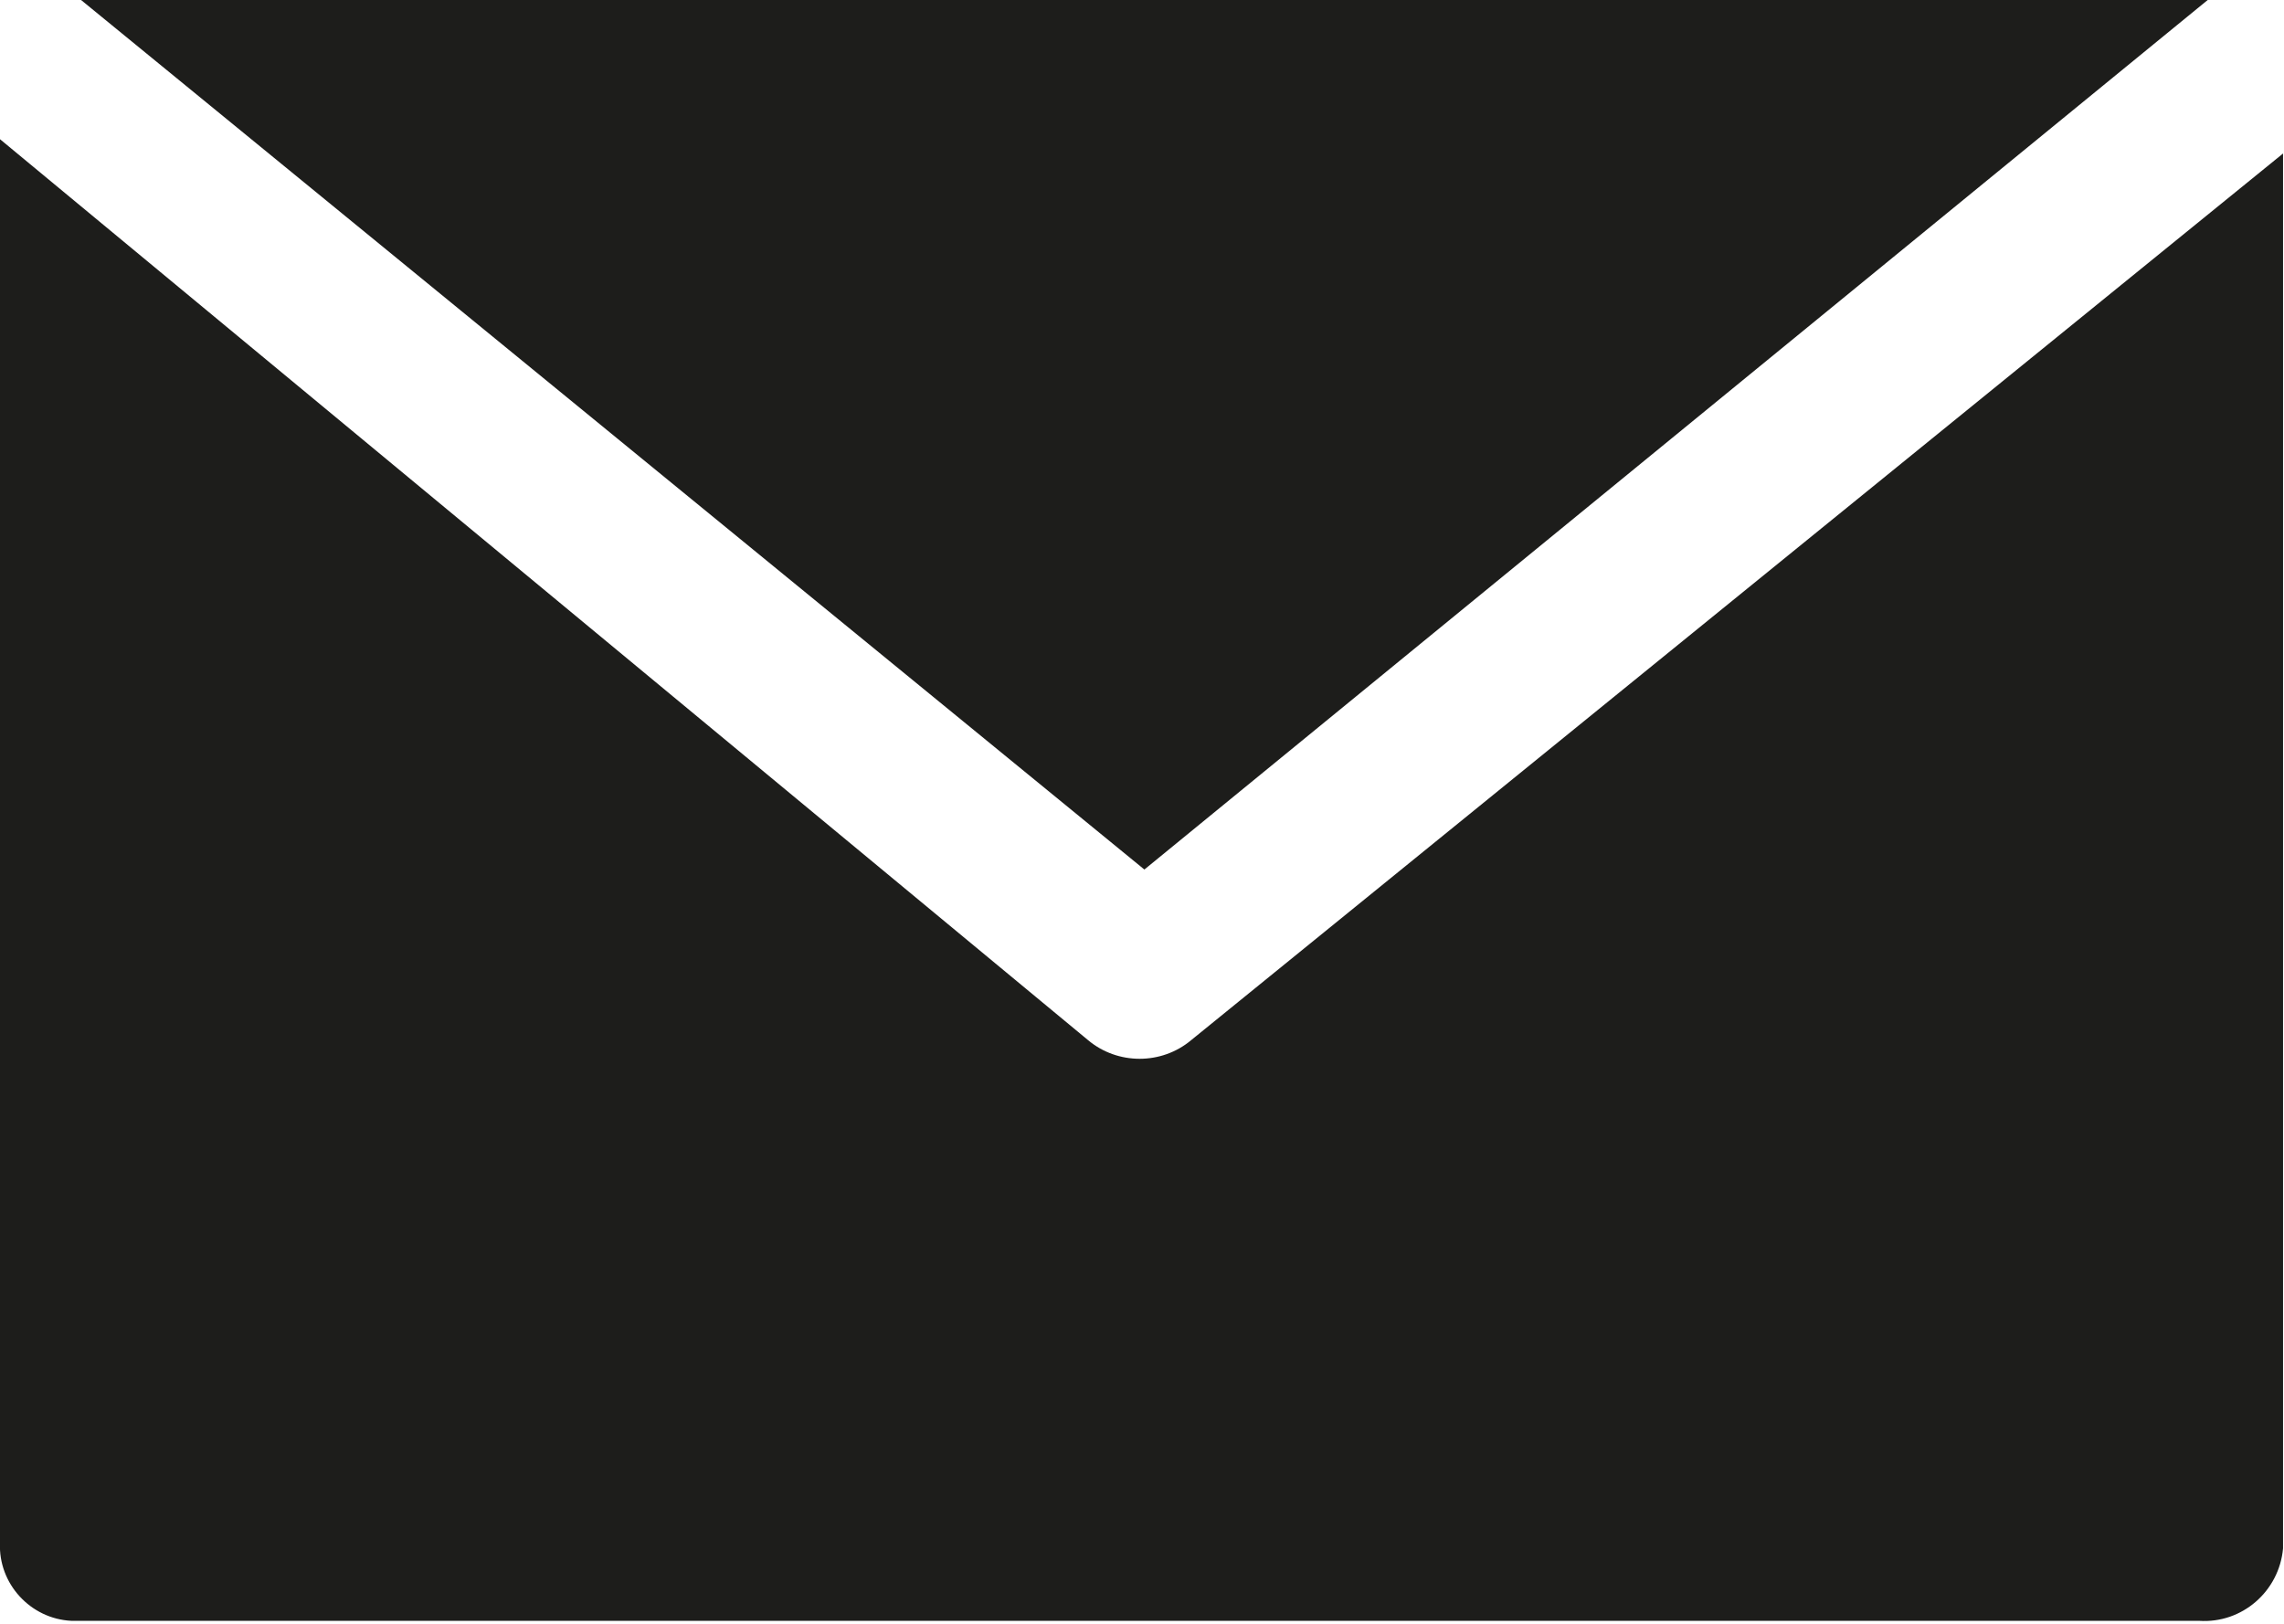
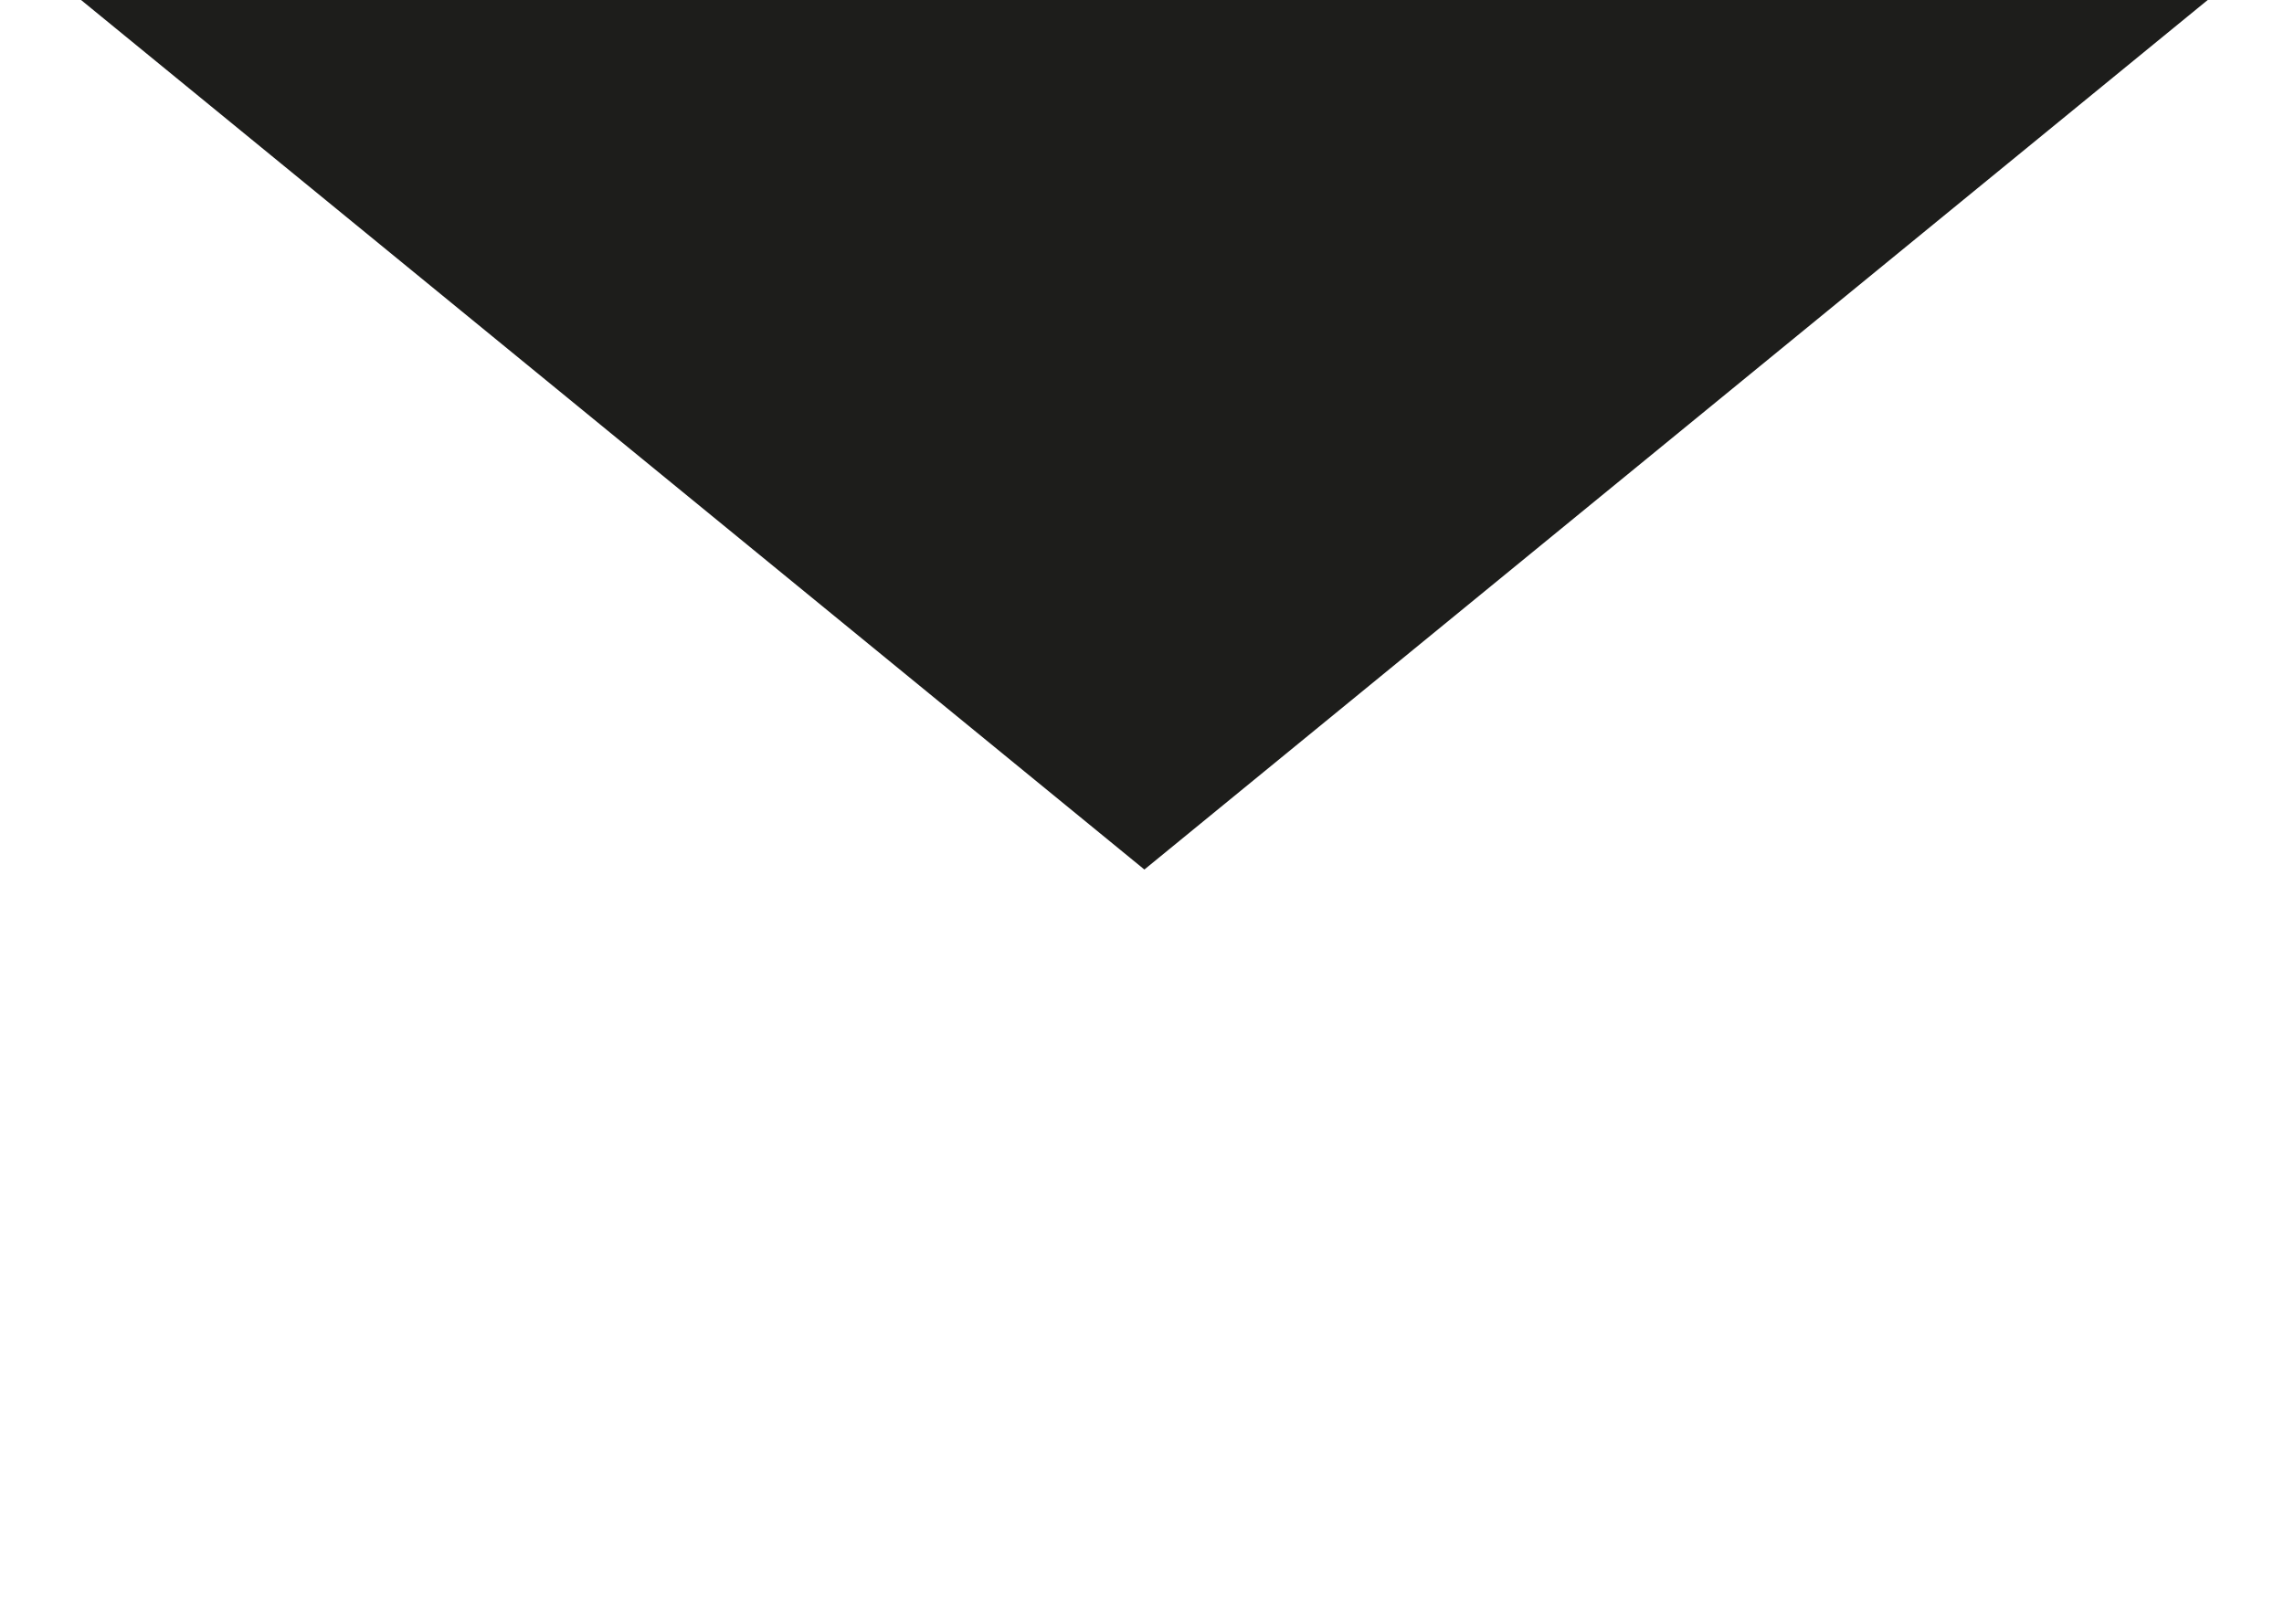
<svg xmlns="http://www.w3.org/2000/svg" id="Laag_1" data-name="Laag 1" width="23.95" height="17.03" viewBox="0 0 23.95 17.03">
  <defs>
    <style>
      .cls-1 {
        fill: #1d1d1b;
        stroke-width: 0px;
      }
    </style>
  </defs>
  <path class="cls-1" d="M12,9.12L23.15,0H.85l11.15,9.12Z" />
-   <path class="cls-1" d="M12.49,10.91c-.31.26-.77.26-1.08,0L0,1.46v14.72c-.02.43.32.8.75.82h22.31c.45.03.84-.31.88-.76,0-.01,0-.02,0-.03V1.61l-11.45,9.3Z" />
</svg>